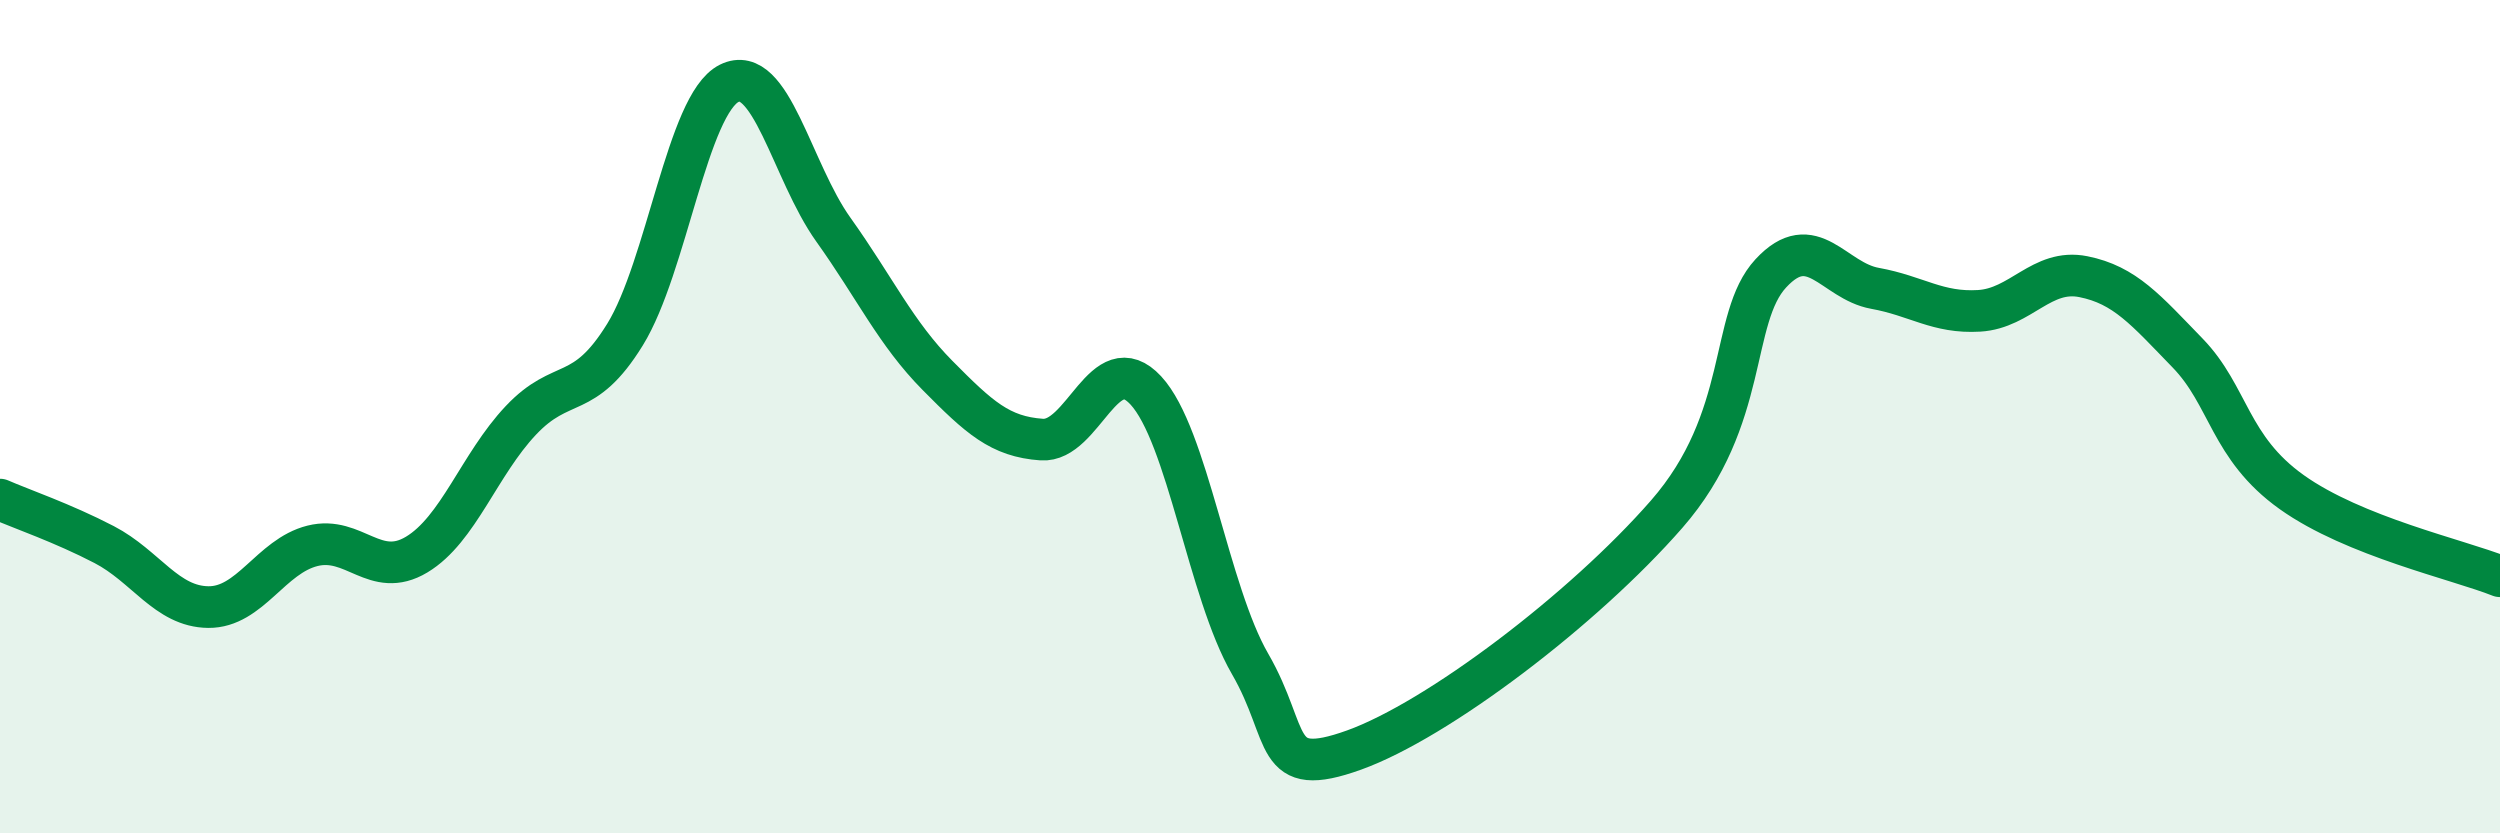
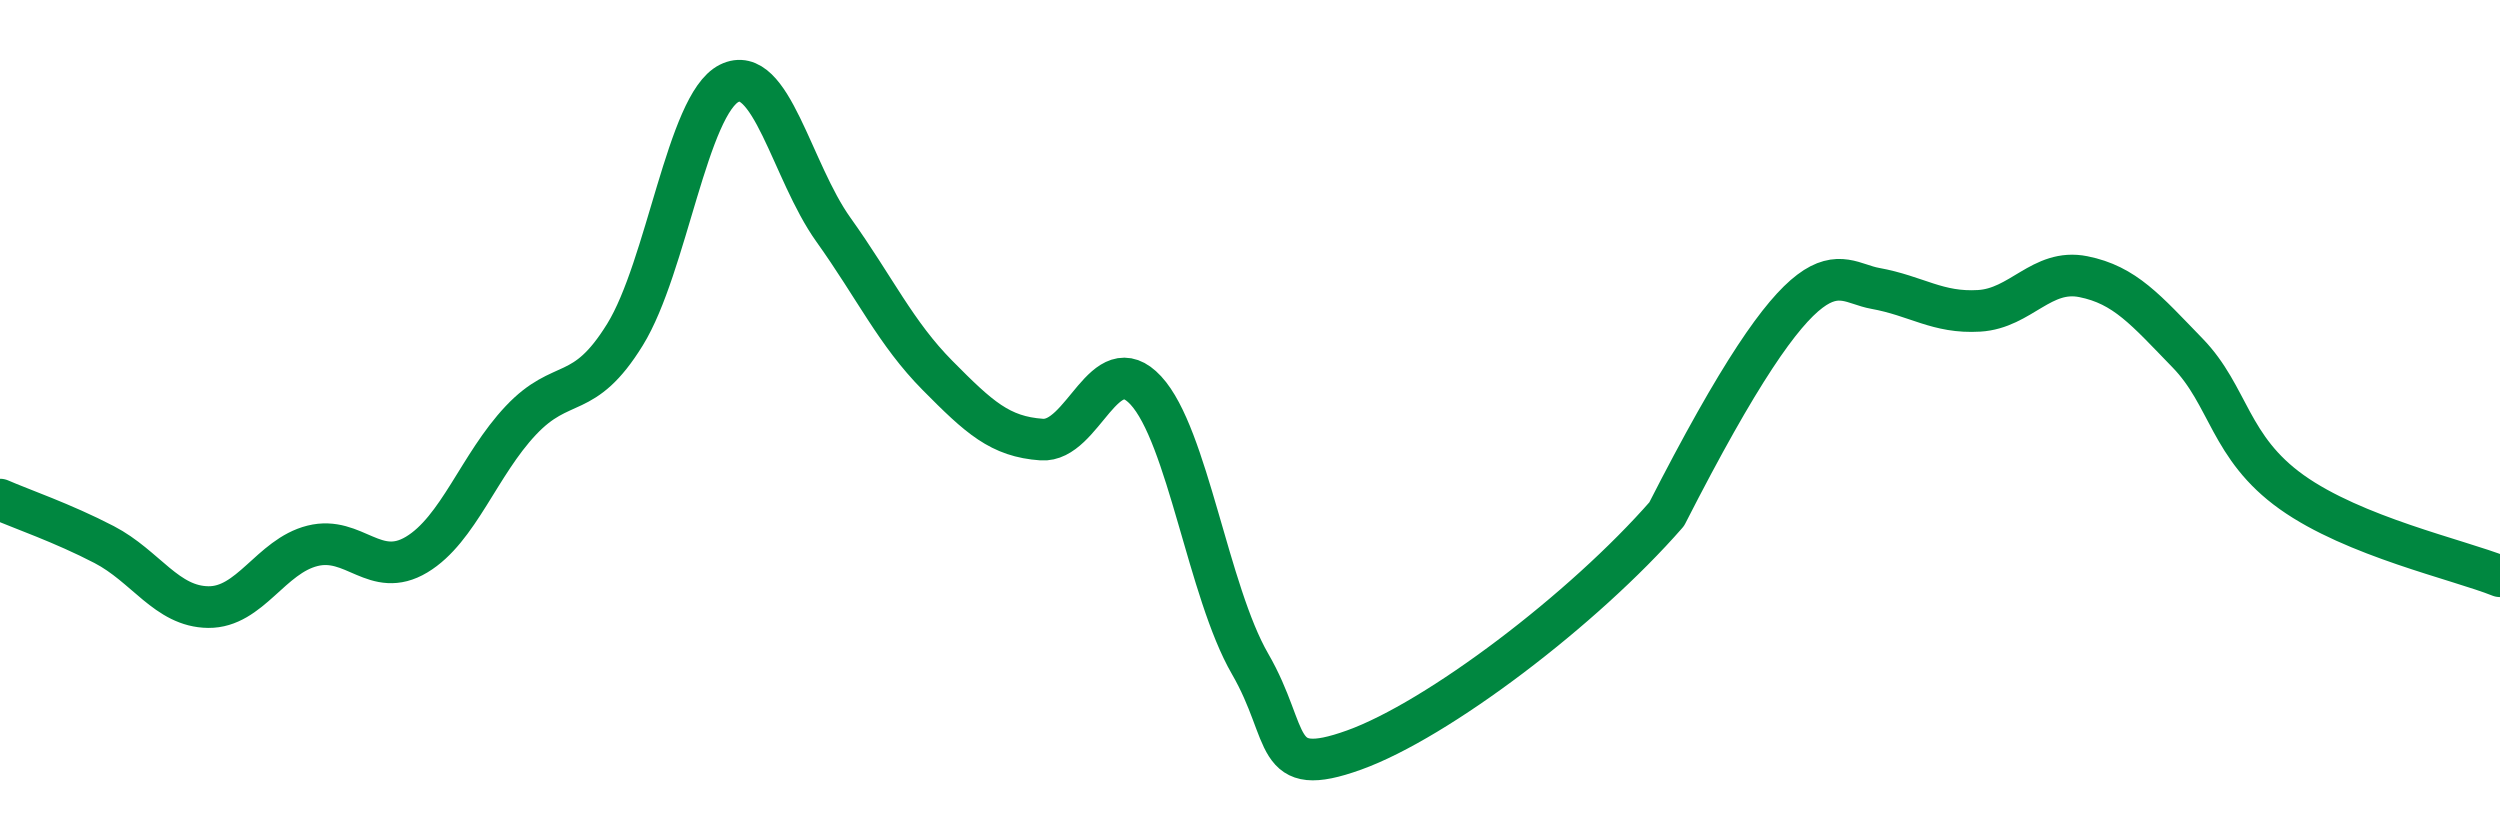
<svg xmlns="http://www.w3.org/2000/svg" width="60" height="20" viewBox="0 0 60 20">
-   <path d="M 0,11.99 C 0.5,12.21 1.5,12.55 2.5,13.07 C 3.5,13.59 4,14.56 5,14.57 C 6,14.58 6.5,13.35 7.5,13.1 C 8.5,12.85 9,13.91 10,13.31 C 11,12.71 11.5,11.15 12.5,10.09 C 13.5,9.03 14,9.65 15,8.03 C 16,6.41 16.5,2.5 17.5,2 C 18.5,1.5 19,4.11 20,5.51 C 21,6.91 21.5,8 22.5,9.01 C 23.5,10.02 24,10.48 25,10.55 C 26,10.62 26.5,8.29 27.5,9.37 C 28.5,10.45 29,14.2 30,15.93 C 31,17.66 30.5,18.72 32.5,18 C 34.5,17.28 38,14.63 40,12.34 C 42,10.05 41.5,7.64 42.5,6.56 C 43.5,5.48 44,6.74 45,6.92 C 46,7.1 46.5,7.52 47.5,7.46 C 48.5,7.4 49,6.44 50,6.64 C 51,6.84 51.5,7.44 52.5,8.47 C 53.5,9.5 53.5,10.74 55,11.81 C 56.5,12.88 59,13.43 60,13.83L60 20L0 20Z" fill="#008740" opacity="0.1" stroke-linecap="round" stroke-linejoin="round" />
-   <path d="M 0,11.99 C 0.5,12.21 1.5,12.55 2.5,13.07 C 3.5,13.59 4,14.56 5,14.57 C 6,14.58 6.5,13.35 7.5,13.1 C 8.5,12.85 9,13.91 10,13.31 C 11,12.71 11.5,11.15 12.5,10.09 C 13.5,9.03 14,9.65 15,8.03 C 16,6.41 16.5,2.5 17.5,2 C 18.5,1.5 19,4.11 20,5.51 C 21,6.91 21.5,8 22.5,9.01 C 23.5,10.02 24,10.48 25,10.55 C 26,10.62 26.5,8.29 27.5,9.37 C 28.5,10.45 29,14.2 30,15.93 C 31,17.66 30.5,18.72 32.5,18 C 34.5,17.28 38,14.63 40,12.34 C 42,10.05 41.5,7.64 42.5,6.56 C 43.5,5.48 44,6.74 45,6.92 C 46,7.1 46.5,7.52 47.5,7.46 C 48.5,7.4 49,6.44 50,6.64 C 51,6.84 51.5,7.44 52.5,8.47 C 53.5,9.5 53.5,10.74 55,11.81 C 56.5,12.88 59,13.43 60,13.83" stroke="#008740" stroke-width="1" fill="none" stroke-linecap="round" stroke-linejoin="round" />
+   <path d="M 0,11.99 C 0.5,12.21 1.5,12.55 2.5,13.07 C 3.5,13.59 4,14.56 5,14.57 C 6,14.58 6.5,13.35 7.5,13.1 C 8.5,12.85 9,13.91 10,13.31 C 11,12.71 11.5,11.15 12.5,10.09 C 13.5,9.03 14,9.65 15,8.03 C 16,6.41 16.5,2.5 17.5,2 C 18.5,1.5 19,4.11 20,5.51 C 21,6.91 21.5,8 22.5,9.01 C 23.5,10.02 24,10.48 25,10.55 C 26,10.62 26.5,8.29 27.5,9.37 C 28.5,10.45 29,14.2 30,15.93 C 31,17.66 30.5,18.72 32.5,18 C 34.5,17.28 38,14.63 40,12.34 C 43.5,5.48 44,6.74 45,6.92 C 46,7.1 46.5,7.52 47.5,7.46 C 48.5,7.4 49,6.44 50,6.64 C 51,6.84 51.5,7.44 52.5,8.47 C 53.5,9.5 53.5,10.74 55,11.81 C 56.5,12.88 59,13.43 60,13.83" stroke="#008740" stroke-width="1" fill="none" stroke-linecap="round" stroke-linejoin="round" />
</svg>